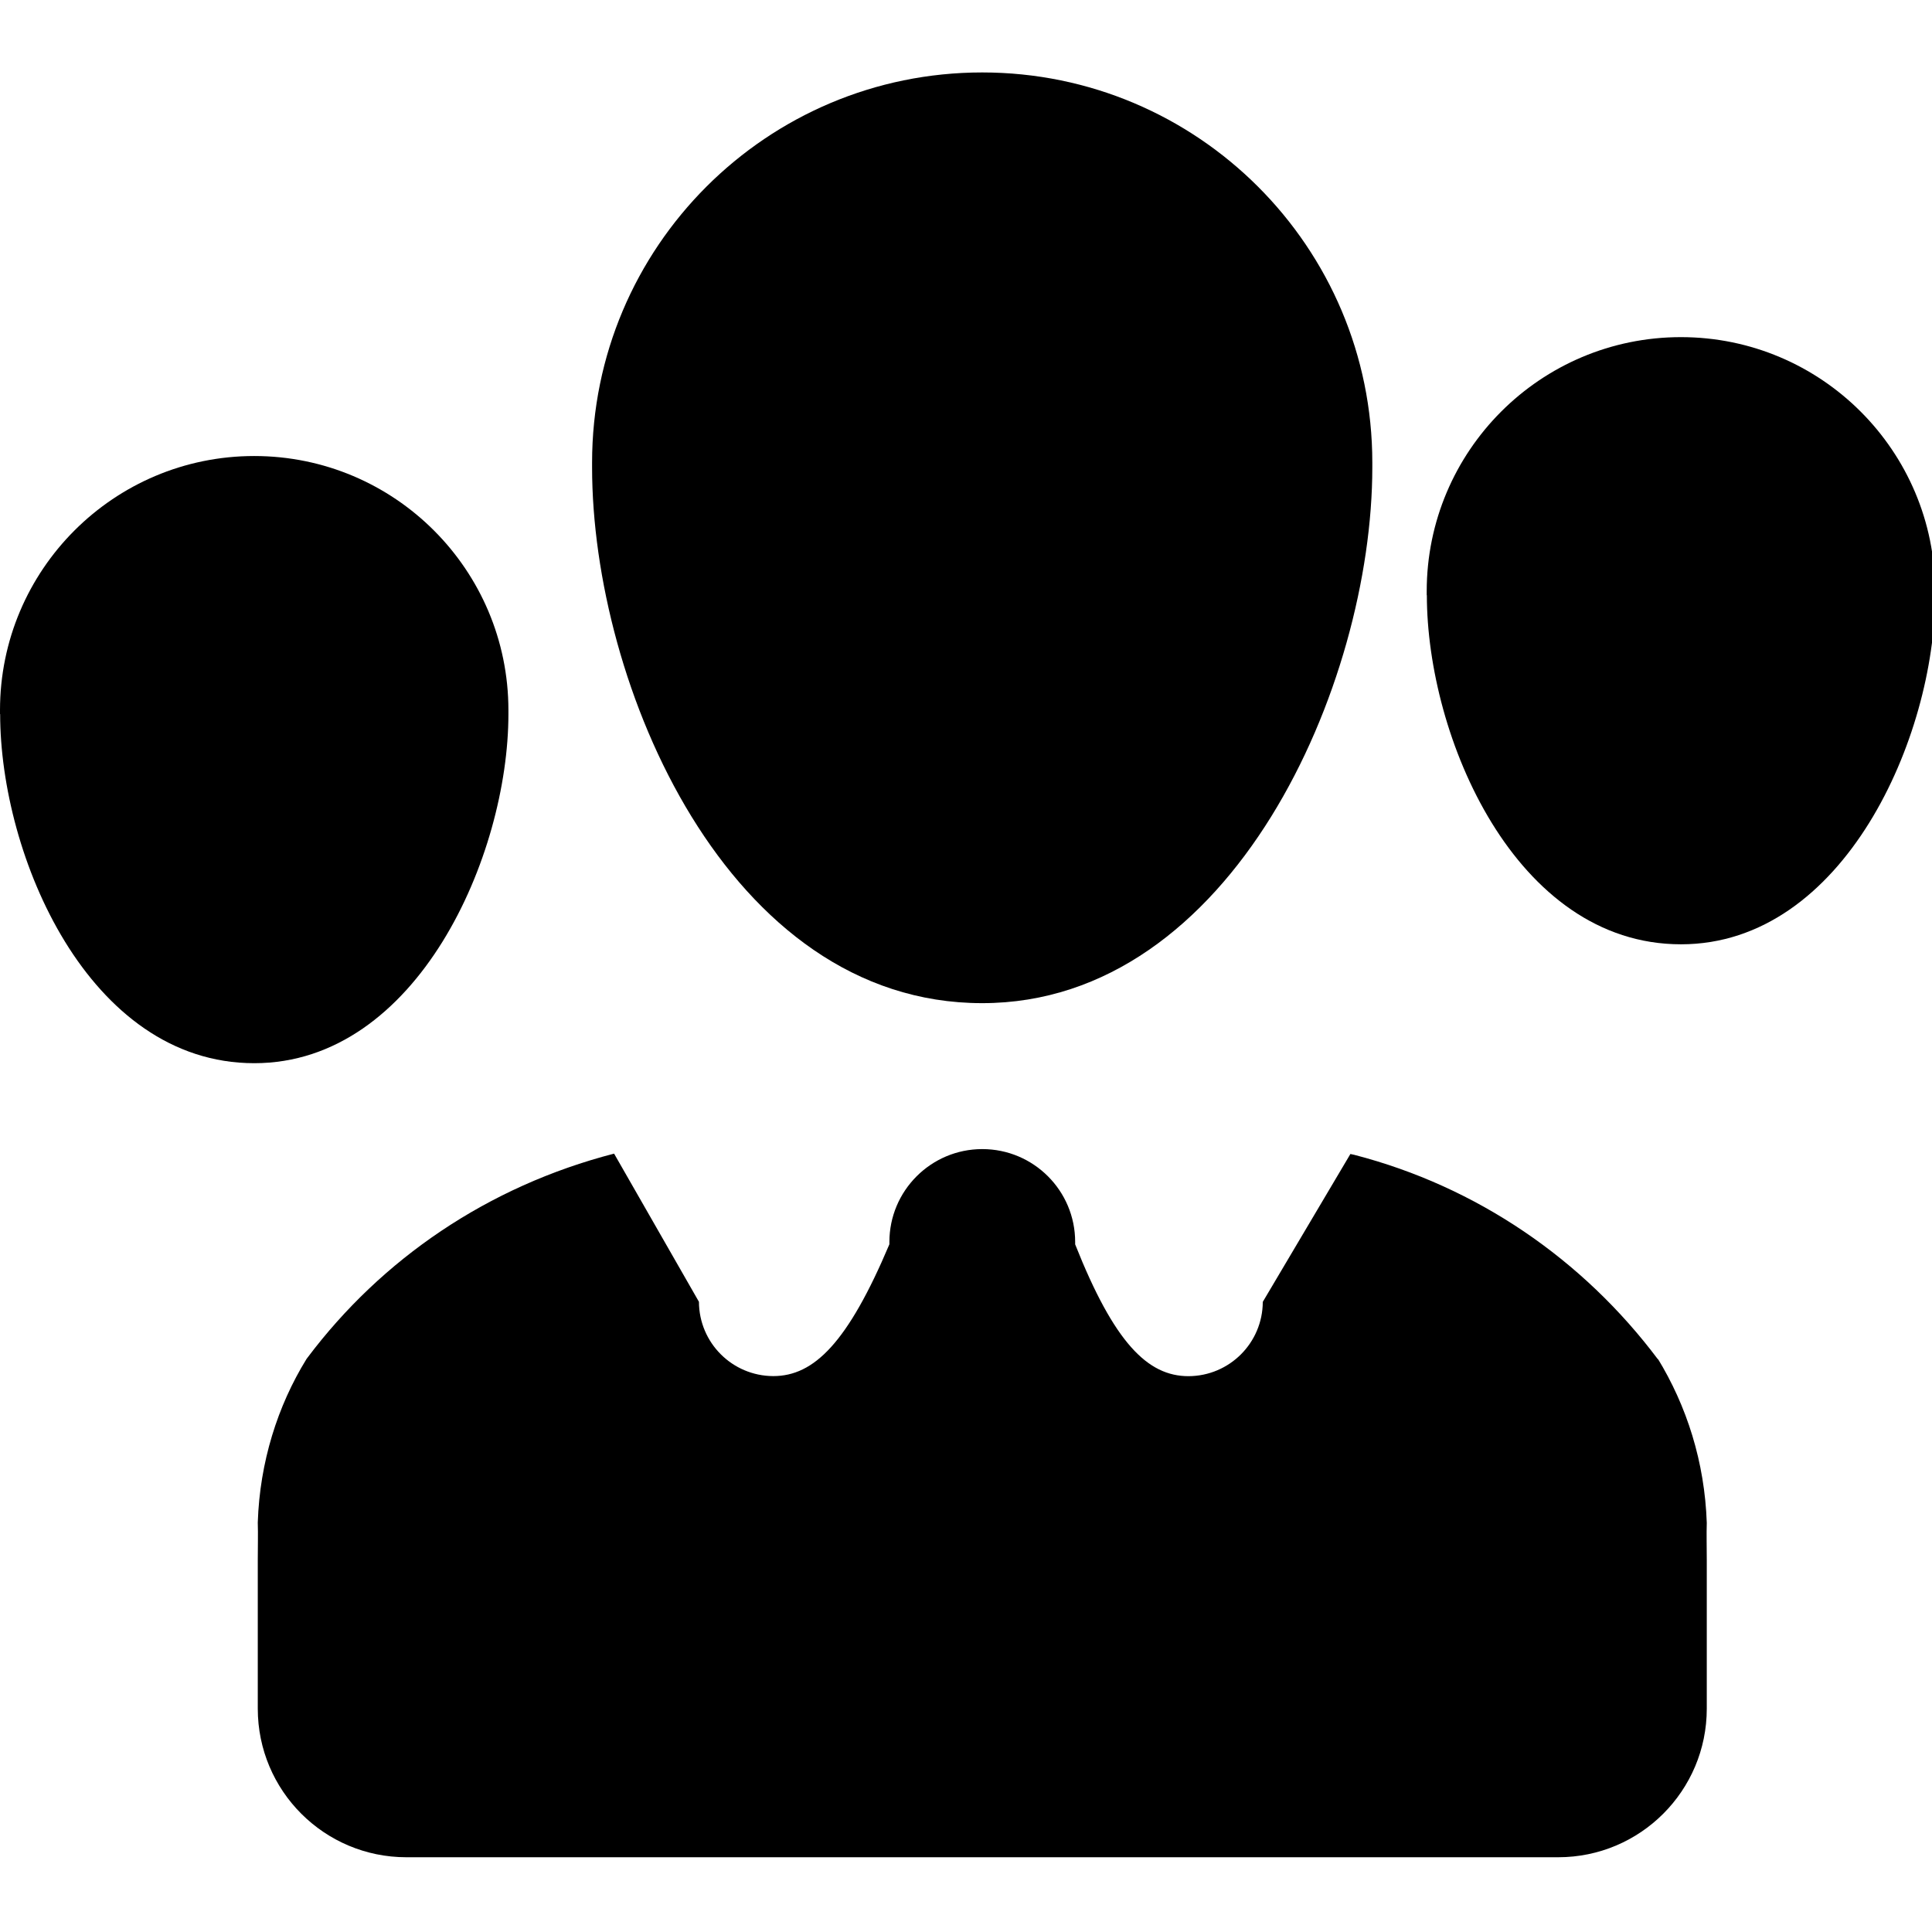
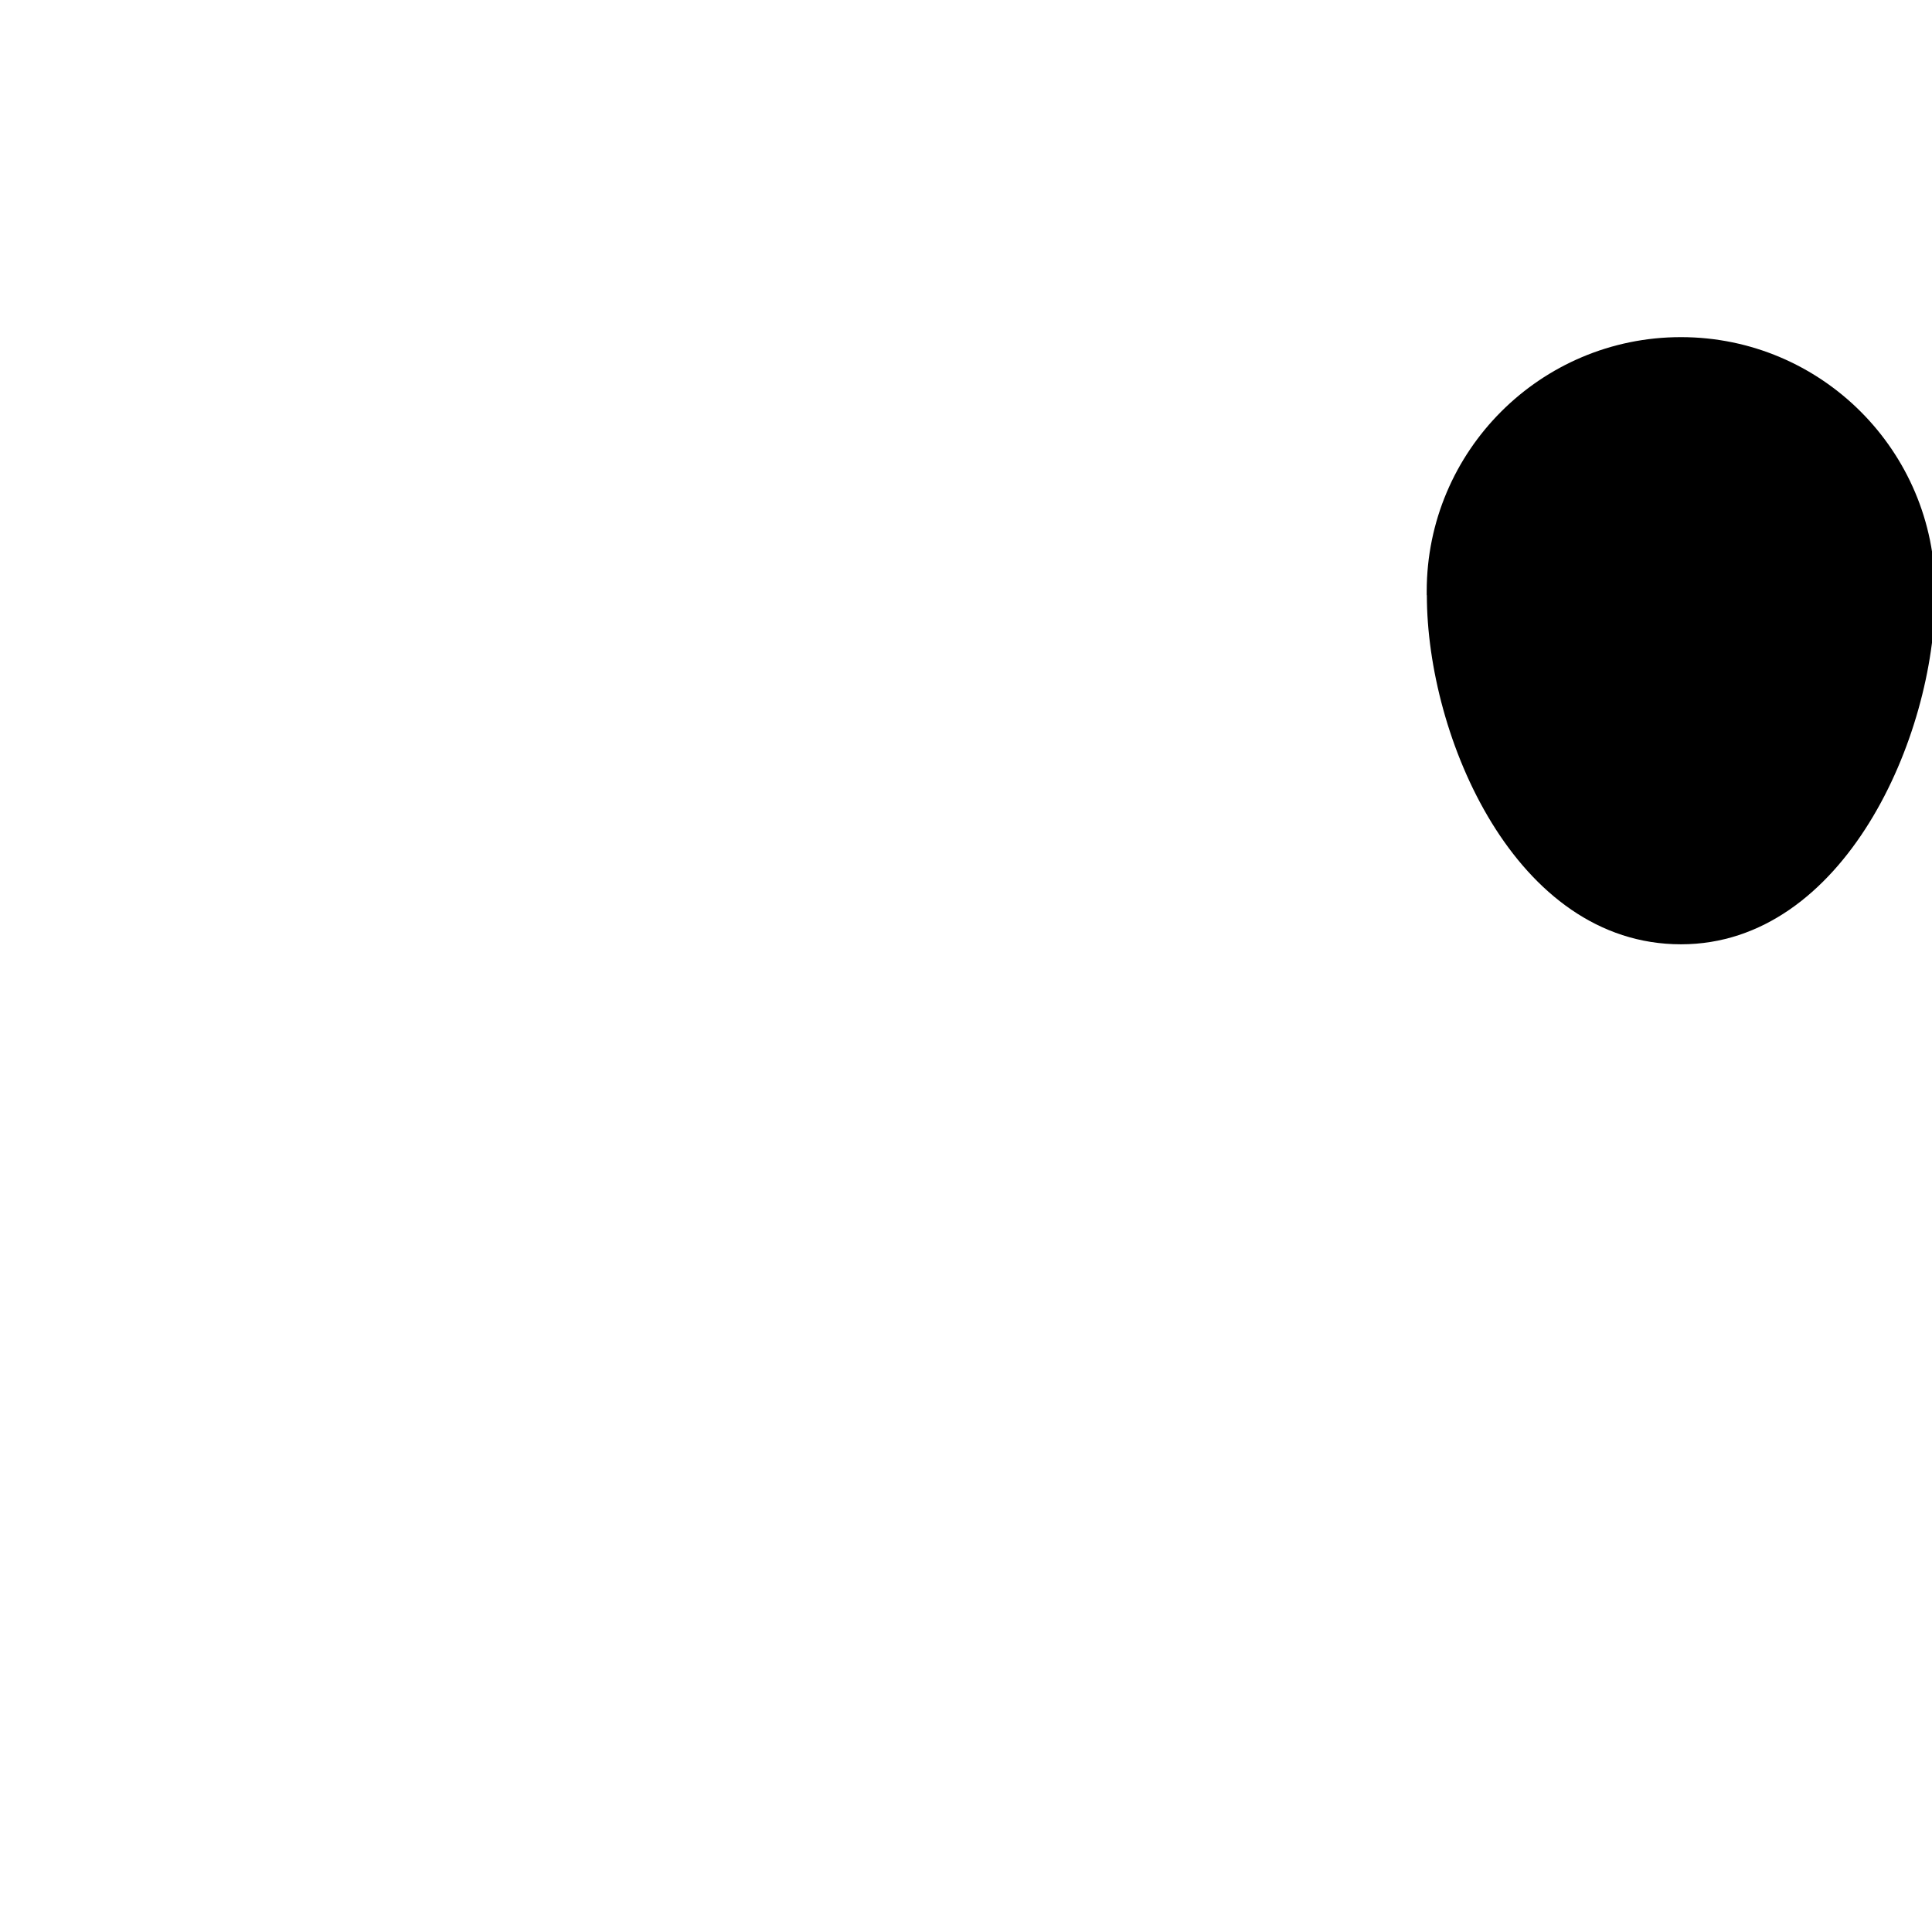
<svg xmlns="http://www.w3.org/2000/svg" fill="#000000" width="800px" height="800px" viewBox="0 -1 26 26">
-   <path d="m22.313 17.295c-1.008-1.345-2.437-2.327-4.089-2.754l-.051-.011-1.179 1.99c-.002.552-.448.998-1 1-.55 0-1-.45-1.525-1.774 0-.009 0-.021 0-.032 0-.691-.56-1.25-1.25-1.25s-1.25.56-1.25 1.25v.033-.002c-.56 1.325-1.014 1.774-1.563 1.774-.552-.002-.998-.448-1-1l-1.142-1.994c-1.702.44-3.13 1.421-4.126 2.746l-.014.019c-.388.629-.628 1.386-.655 2.197v.007c.005.15 0 .325 0 .5v2c0 1.105.895 2 2 2h15.5c1.105 0 2-.895 2-2v-2c0-.174-.005-.35 0-.5-.028-.817-.268-1.573-.666-2.221l.011.02zm-14.345-12.005c0 2.92 1.82 7.21 5.25 7.21 3.37 0 5.25-4.29 5.25-7.21 0-.019 0-.042 0-.065 0-2.9-2.351-5.25-5.25-5.25s-5.25 2.351-5.25 5.25v.068z" />
  <path d="m19.202 7.01c0 1.902 1.186 4.698 3.42 4.698 2.195 0 3.42-2.795 3.42-4.698 0-.016 0-.034 0-.052 0-1.889-1.532-3.421-3.421-3.421s-3.421 1.532-3.421 3.421v.055-.003z" />
-   <path d="m.002 8.61c0 1.902 1.186 4.698 3.42 4.698 2.195 0 3.42-2.795 3.42-4.698 0-.016 0-.034 0-.052 0-1.889-1.532-3.421-3.421-3.421s-3.421 1.532-3.421 3.421v.055-.003z" />
</svg>